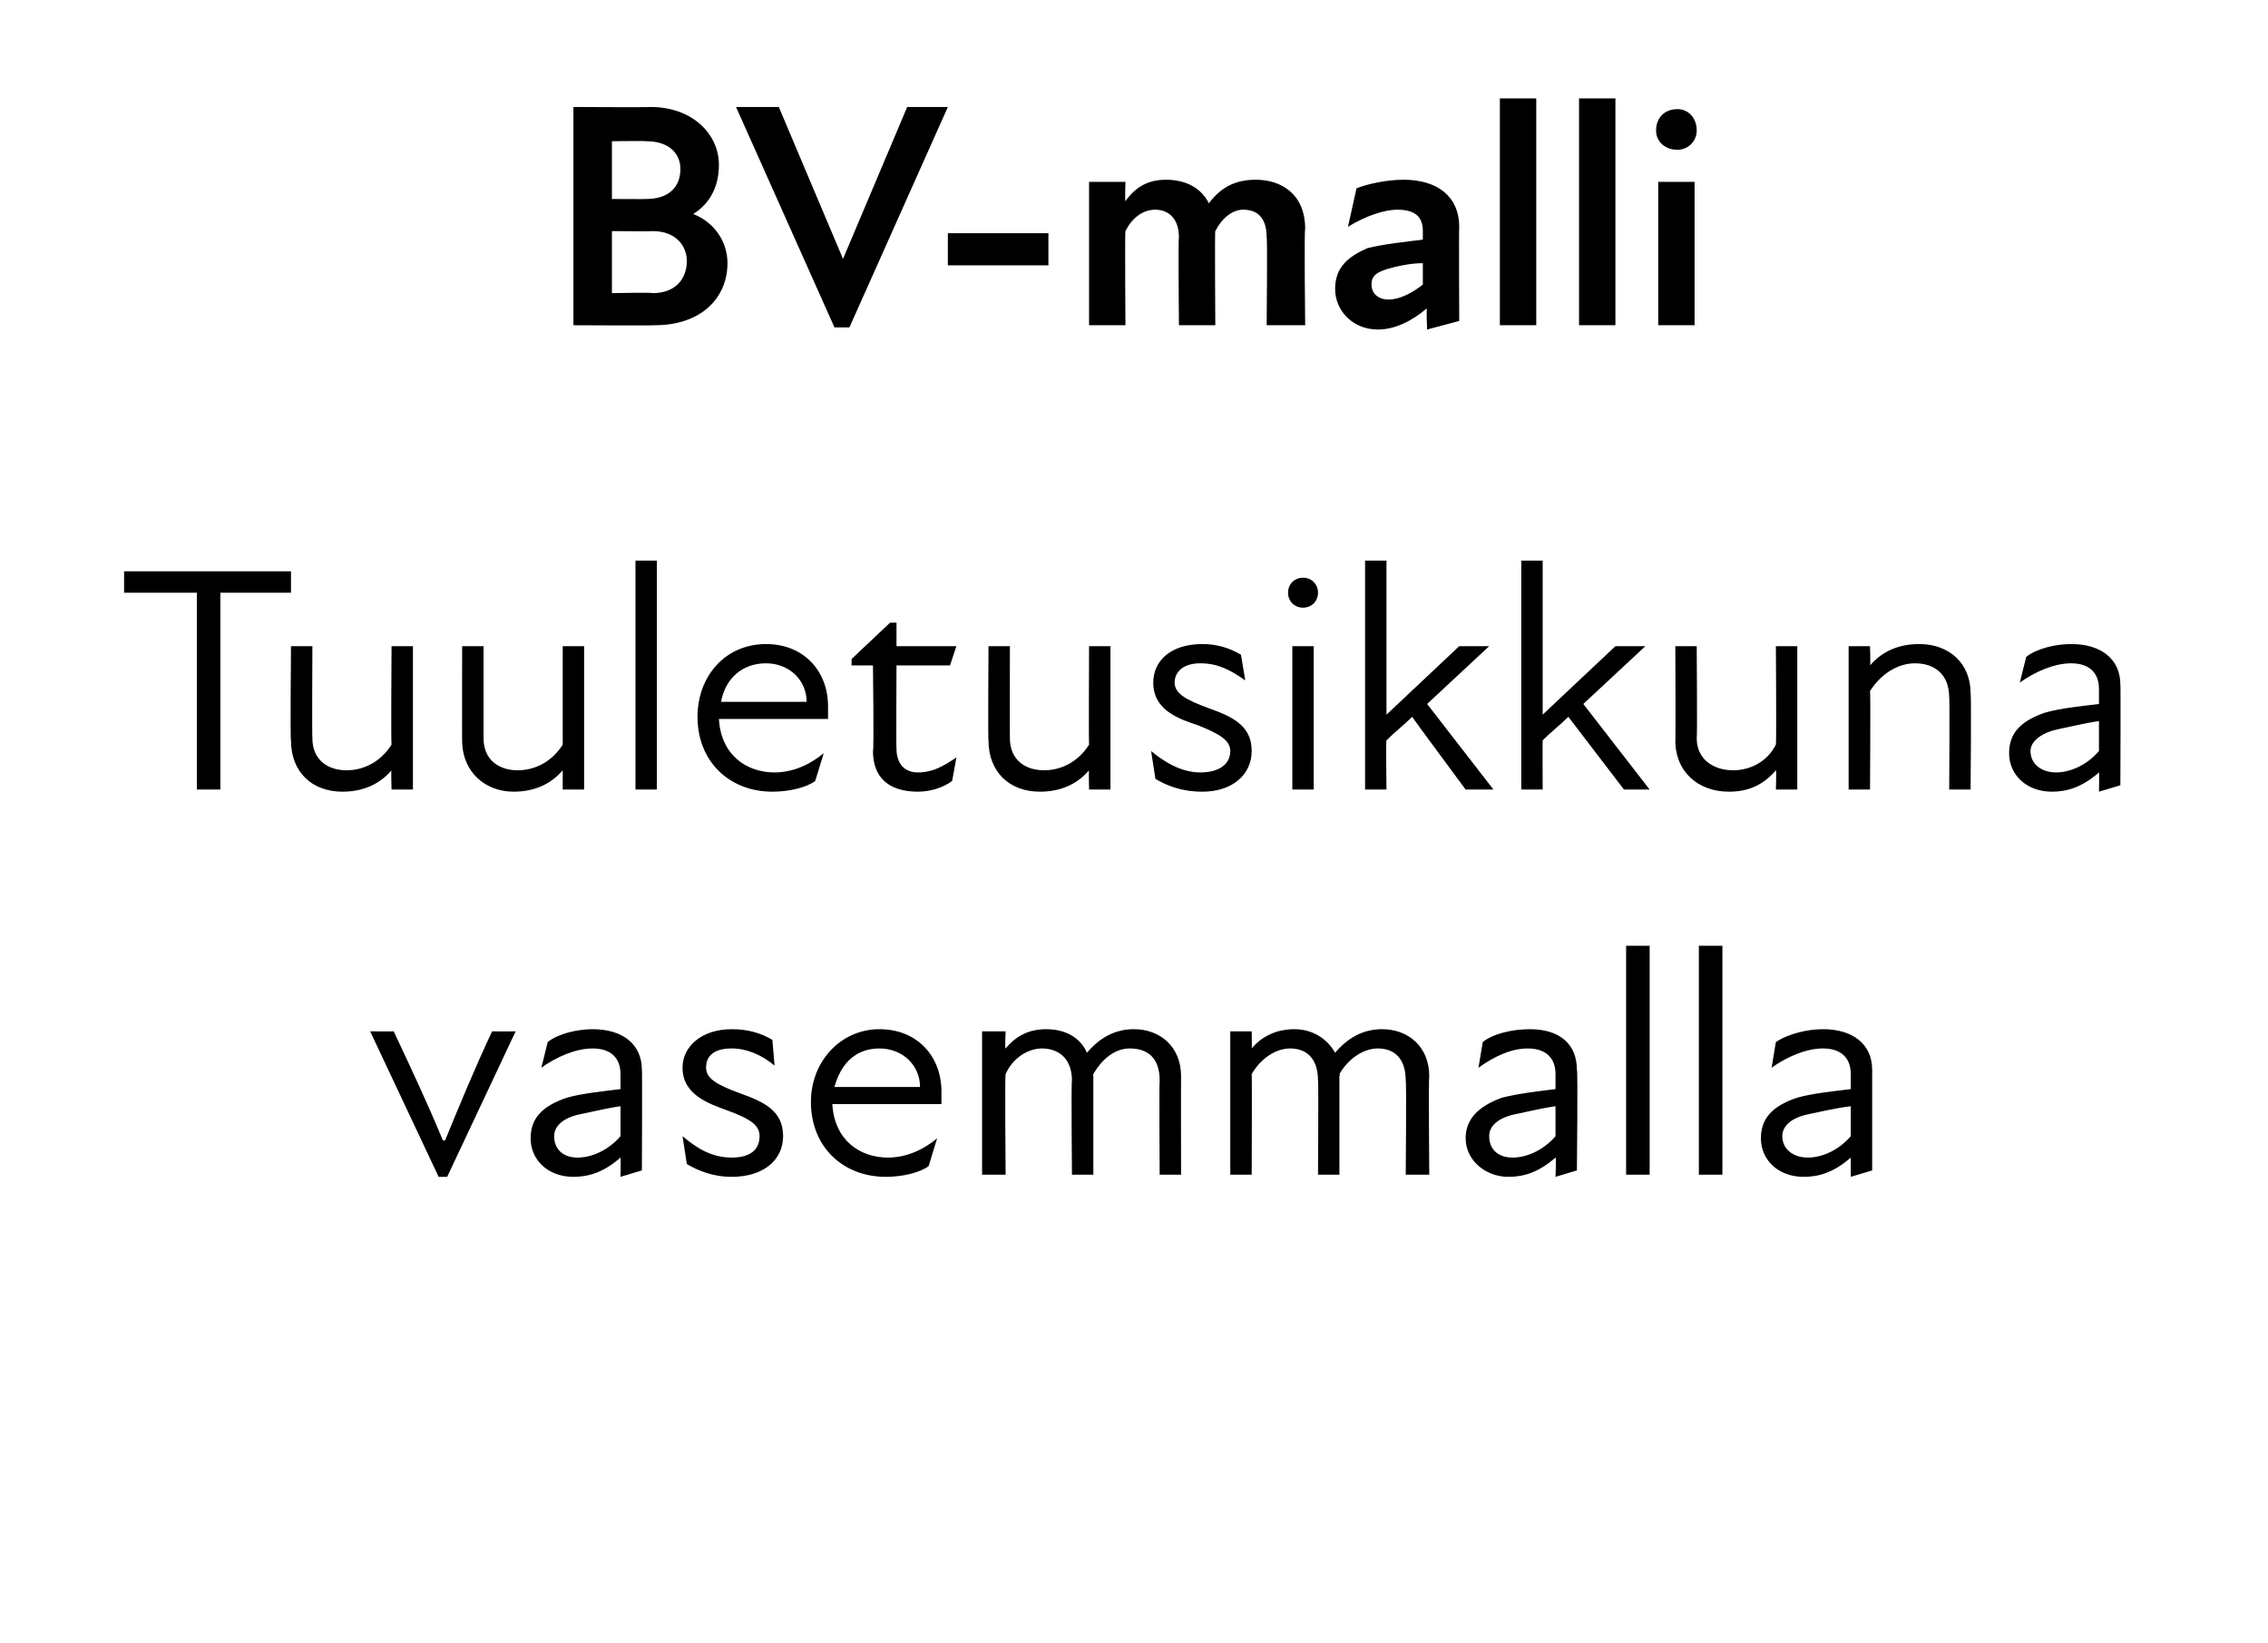
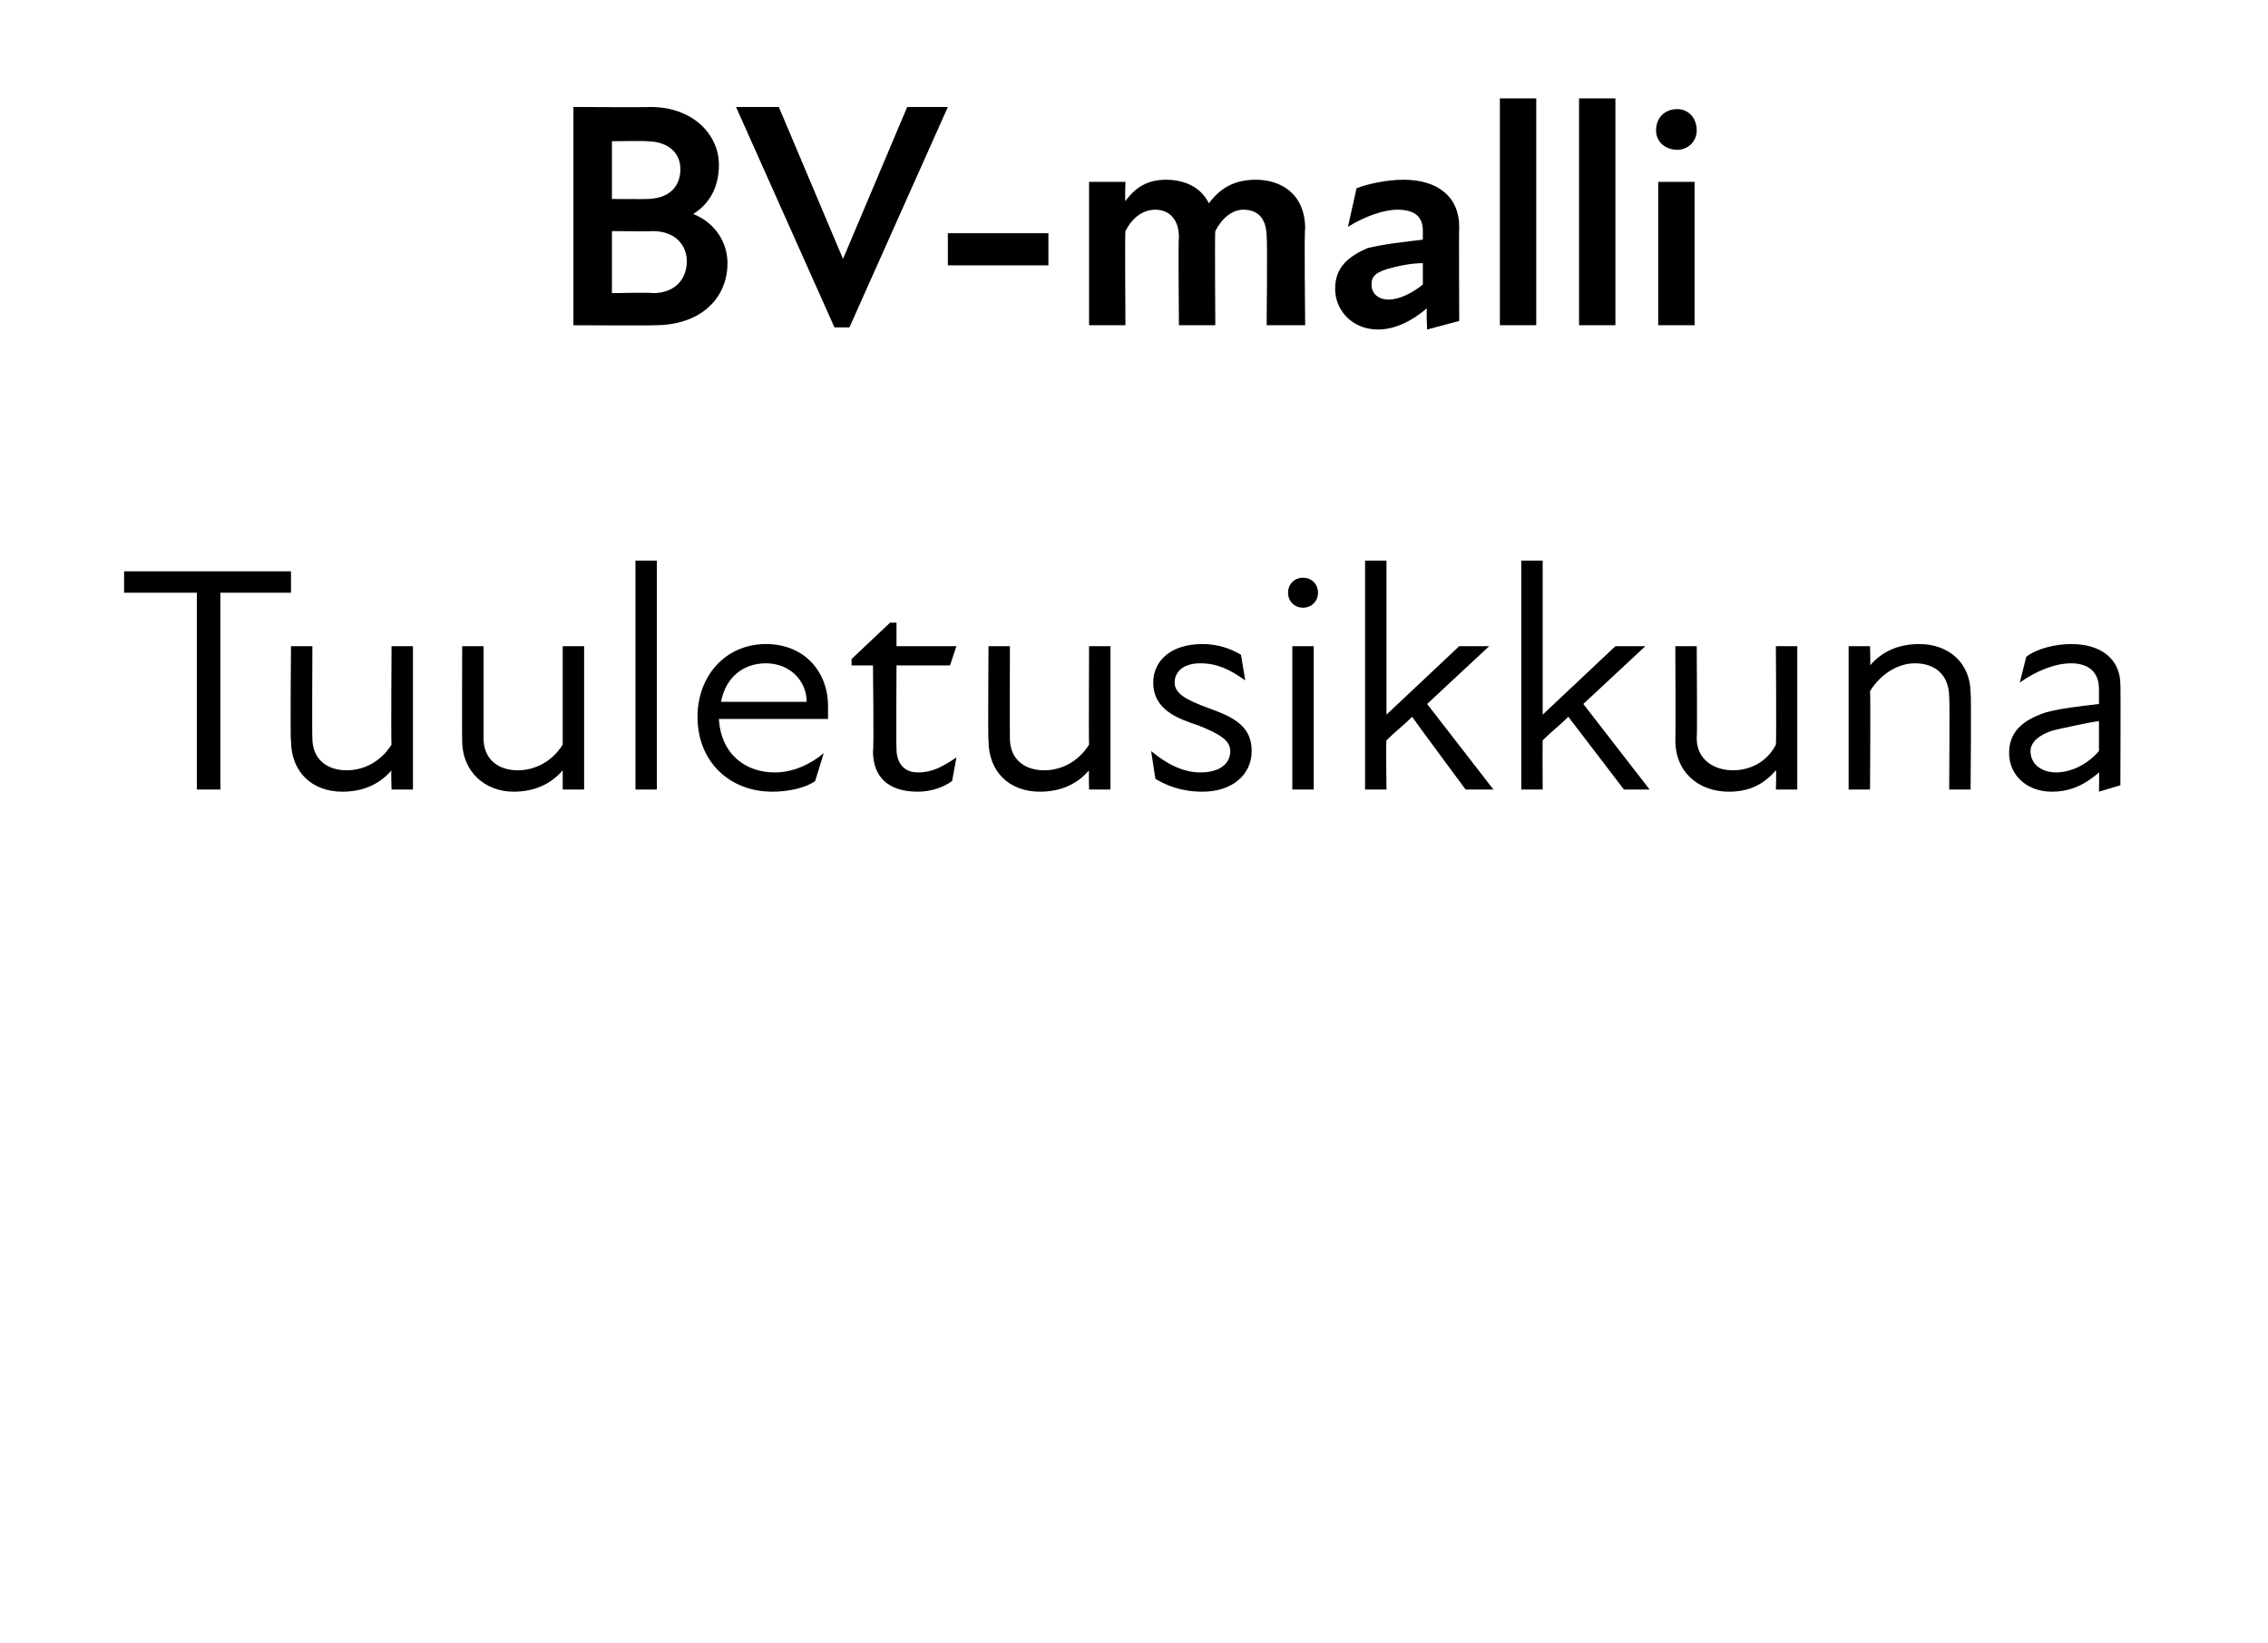
<svg xmlns="http://www.w3.org/2000/svg" version="1.1" width="106px" height="76.8px" viewBox="0 -4 106 76.8" style="top:-4px">
  <desc>BV malli Tuuletusikkuna vasemmalla</desc>
  <defs />
  <g id="Polygon175971">
-     <path d="M 17.3 44.2 C 17.3 44.2 18.38 44.21 18.4 44.2 C 19.2 45.9 20 47.6 20.7 49.3 C 20.7 49.3 20.8 49.3 20.8 49.3 C 21.5 47.6 22.2 45.9 23 44.2 C 23.02 44.21 24.1 44.2 24.1 44.2 L 20.9 51 L 20.5 51 L 17.3 44.2 Z M 29 50.1 C 28.2 50.8 27.5 51 26.8 51 C 25.6 51 24.8 50.2 24.8 49.2 C 24.8 48.3 25.3 47.7 26.5 47.3 C 27.2 47.1 28.2 47 29 46.9 C 29 46.9 29 46.2 29 46.2 C 29 45.4 28.5 45 27.7 45 C 26.9 45 26 45.4 25.3 45.9 C 25.3 45.9 25.6 44.7 25.6 44.7 C 26.1 44.3 27 44.1 27.7 44.1 C 29.1 44.1 30 44.8 30 46 C 30.02 45.96 30 50.7 30 50.7 L 29 51 C 29 51 29.02 50.07 29 50.1 Z M 27 50.1 C 27.6 50.1 28.4 49.8 29 49.1 C 29 49.1 29 47.7 29 47.7 C 28.3 47.8 27.5 48 27 48.1 C 26.2 48.3 25.9 48.7 25.9 49.1 C 25.9 49.7 26.3 50.1 27 50.1 Z M 32.1 50.4 C 32.1 50.4 31.9 49.1 31.9 49.1 C 32.5 49.6 33.2 50.1 34.2 50.1 C 35.1 50.1 35.5 49.7 35.5 49.1 C 35.5 48.6 35.1 48.3 34 47.9 C 33.2 47.6 31.9 47.2 31.9 45.9 C 31.9 44.9 32.8 44.1 34.2 44.1 C 35 44.1 35.6 44.3 36.1 44.6 C 36.1 44.6 36.2 45.8 36.2 45.8 C 35.6 45.3 34.9 45 34.2 45 C 33.3 45 33 45.4 33 45.9 C 33 46.4 33.5 46.7 34.6 47.1 C 35.7 47.5 36.6 47.9 36.6 49.1 C 36.6 50.2 35.7 51 34.2 51 C 33.3 51 32.6 50.7 32.1 50.4 Z M 37.9 47.5 C 37.9 45.6 39.3 44.1 41.1 44.1 C 42.9 44.1 44 45.4 44 47 C 44 47.2 44 47.4 44 47.6 C 44 47.6 38.9 47.6 38.9 47.6 C 39 49.3 40.2 50.1 41.5 50.1 C 42.4 50.1 43.2 49.7 43.8 49.2 C 43.8 49.2 43.4 50.5 43.4 50.5 C 43 50.8 42.2 51 41.4 51 C 39.4 51 37.9 49.6 37.9 47.5 Z M 43 46.8 C 43 45.8 42.2 45 41.1 45 C 40 45 39.3 45.7 39 46.8 C 39 46.8 43 46.8 43 46.8 Z M 45.9 44.2 L 47 44.2 C 47 44.2 46.96 45.03 47 45 C 47.5 44.4 48.1 44.1 48.9 44.1 C 49.8 44.1 50.5 44.5 50.8 45.2 C 51.4 44.5 52.1 44.1 53 44.1 C 54.2 44.1 55.2 44.9 55.2 46.3 C 55.19 46.35 55.2 50.9 55.2 50.9 L 54.2 50.9 C 54.2 50.9 54.17 46.5 54.2 46.5 C 54.2 45.4 53.6 45 52.8 45 C 52.1 45 51.5 45.5 51.1 46.2 C 51.08 46.18 51.1 46.3 51.1 46.3 L 51.1 50.9 L 50.1 50.9 C 50.1 50.9 50.06 46.5 50.1 46.5 C 50.1 45.4 49.4 45 48.7 45 C 48 45 47.3 45.5 47 46.2 C 46.96 46.21 47 50.9 47 50.9 L 45.9 50.9 L 45.9 44.2 Z M 57.5 44.2 L 58.5 44.2 C 58.5 44.2 58.52 45.03 58.5 45 C 59 44.4 59.7 44.1 60.5 44.1 C 61.3 44.1 62 44.5 62.4 45.2 C 63 44.5 63.7 44.1 64.6 44.1 C 65.8 44.1 66.8 44.9 66.8 46.3 C 66.76 46.35 66.8 50.9 66.8 50.9 L 65.7 50.9 C 65.7 50.9 65.74 46.5 65.7 46.5 C 65.7 45.4 65.1 45 64.4 45 C 63.7 45 63 45.5 62.6 46.2 C 62.65 46.18 62.6 46.3 62.6 46.3 L 62.6 50.9 L 61.6 50.9 C 61.6 50.9 61.63 46.5 61.6 46.5 C 61.6 45.4 61 45 60.3 45 C 59.6 45 58.9 45.5 58.5 46.2 C 58.52 46.21 58.5 50.9 58.5 50.9 L 57.5 50.9 L 57.5 44.2 Z M 72.7 50.1 C 71.9 50.8 71.2 51 70.5 51 C 69.4 51 68.5 50.2 68.5 49.2 C 68.5 48.3 69.1 47.7 70.2 47.3 C 71 47.1 71.9 47 72.7 46.9 C 72.7 46.9 72.7 46.2 72.7 46.2 C 72.7 45.4 72.2 45 71.4 45 C 70.6 45 69.8 45.4 69.1 45.9 C 69.1 45.9 69.3 44.7 69.3 44.7 C 69.8 44.3 70.7 44.1 71.5 44.1 C 72.9 44.1 73.7 44.8 73.7 46 C 73.75 45.96 73.7 50.7 73.7 50.7 L 72.7 51 C 72.7 51 72.74 50.07 72.7 50.1 Z M 70.7 50.1 C 71.3 50.1 72.1 49.8 72.7 49.1 C 72.7 49.1 72.7 47.7 72.7 47.7 C 72 47.8 71.2 48 70.7 48.1 C 69.9 48.3 69.6 48.7 69.6 49.1 C 69.6 49.7 70 50.1 70.7 50.1 Z M 76 40.2 L 77.1 40.2 L 77.1 50.9 L 76 50.9 L 76 40.2 Z M 79.4 40.2 L 80.5 40.2 L 80.5 50.9 L 79.4 50.9 L 79.4 40.2 Z M 86.5 50.1 C 85.7 50.8 85 51 84.3 51 C 83.1 51 82.3 50.2 82.3 49.2 C 82.3 48.3 82.8 47.7 84 47.3 C 84.7 47.1 85.7 47 86.5 46.9 C 86.5 46.9 86.5 46.2 86.5 46.2 C 86.5 45.4 86 45 85.2 45 C 84.4 45 83.5 45.4 82.8 45.9 C 82.8 45.9 83 44.7 83 44.7 C 83.6 44.3 84.5 44.1 85.2 44.1 C 86.6 44.1 87.5 44.8 87.5 46 C 87.5 45.96 87.5 50.7 87.5 50.7 L 86.5 51 C 86.5 51 86.5 50.07 86.5 50.1 Z M 84.5 50.1 C 85.1 50.1 85.9 49.8 86.5 49.1 C 86.5 49.1 86.5 47.7 86.5 47.7 C 85.7 47.8 84.9 48 84.4 48.1 C 83.6 48.3 83.3 48.7 83.3 49.1 C 83.3 49.7 83.8 50.1 84.5 50.1 Z " stroke="none" fill="#000" />
-   </g>
+     </g>
  <g id="Polygon175970">
-     <path d="M 9.2 23.7 L 5.8 23.7 L 5.8 22.7 L 13.6 22.7 L 13.6 23.7 L 10.3 23.7 L 10.3 32.9 L 9.2 32.9 L 9.2 23.7 Z M 16.2 32 C 17 32 17.8 31.6 18.3 30.8 C 18.27 30.75 18.3 26.2 18.3 26.2 L 19.3 26.2 L 19.3 32.9 L 18.3 32.9 C 18.3 32.9 18.27 31.97 18.3 32 C 17.7 32.7 16.9 33 16 33 C 14.6 33 13.6 32.1 13.6 30.6 C 13.56 30.65 13.6 26.2 13.6 26.2 L 14.6 26.2 C 14.6 26.2 14.58 30.5 14.6 30.5 C 14.6 31.5 15.3 32 16.2 32 Z M 24.2 32 C 25 32 25.8 31.6 26.3 30.8 C 26.3 30.75 26.3 26.2 26.3 26.2 L 27.3 26.2 L 27.3 32.9 L 26.3 32.9 C 26.3 32.9 26.3 31.97 26.3 32 C 25.7 32.7 24.9 33 24 33 C 22.7 33 21.6 32.1 21.6 30.6 C 21.59 30.65 21.6 26.2 21.6 26.2 L 22.6 26.2 C 22.6 26.2 22.6 30.5 22.6 30.5 C 22.6 31.5 23.3 32 24.2 32 Z M 29.7 22.2 L 30.7 22.2 L 30.7 32.9 L 29.7 32.9 L 29.7 22.2 Z M 32.6 29.5 C 32.6 27.6 33.9 26.1 35.8 26.1 C 37.6 26.1 38.7 27.4 38.7 29 C 38.7 29.2 38.7 29.4 38.7 29.6 C 38.7 29.6 33.6 29.6 33.6 29.6 C 33.7 31.3 34.9 32.1 36.2 32.1 C 37.1 32.1 37.9 31.7 38.5 31.2 C 38.5 31.2 38.1 32.5 38.1 32.5 C 37.7 32.8 36.9 33 36.1 33 C 34.1 33 32.6 31.6 32.6 29.5 Z M 37.7 28.8 C 37.7 27.8 36.9 27 35.8 27 C 34.7 27 33.9 27.7 33.7 28.8 C 33.7 28.8 37.7 28.8 37.7 28.8 Z M 40.8 31.1 C 40.85 31.1 40.8 27.1 40.8 27.1 L 39.8 27.1 L 39.8 26.8 L 41.6 25.1 L 41.9 25.1 L 41.9 26.2 L 44.7 26.2 L 44.4 27.1 L 41.9 27.1 C 41.9 27.1 41.88 30.99 41.9 31 C 41.9 31.6 42.2 32.1 42.9 32.1 C 43.6 32.1 44.1 31.8 44.7 31.4 C 44.7 31.4 44.5 32.5 44.5 32.5 C 44.1 32.8 43.5 33 42.9 33 C 41.5 33 40.8 32.3 40.8 31.1 Z M 48.8 32 C 49.6 32 50.4 31.6 50.9 30.8 C 50.88 30.75 50.9 26.2 50.9 26.2 L 51.9 26.2 L 51.9 32.9 L 50.9 32.9 C 50.9 32.9 50.88 31.97 50.9 32 C 50.3 32.7 49.5 33 48.6 33 C 47.2 33 46.2 32.1 46.2 30.6 C 46.17 30.65 46.2 26.2 46.2 26.2 L 47.2 26.2 C 47.2 26.2 47.19 30.5 47.2 30.5 C 47.2 31.5 47.9 32 48.8 32 Z M 54 32.4 C 54 32.4 53.8 31.1 53.8 31.1 C 54.4 31.6 55.2 32.1 56.1 32.1 C 57 32.1 57.5 31.7 57.5 31.1 C 57.5 30.6 57 30.3 56 29.9 C 55.1 29.6 53.9 29.2 53.9 27.9 C 53.9 26.9 54.7 26.1 56.2 26.1 C 56.9 26.1 57.5 26.3 58 26.6 C 58 26.6 58.2 27.8 58.2 27.8 C 57.5 27.3 56.9 27 56.1 27 C 55.3 27 54.9 27.4 54.9 27.9 C 54.9 28.4 55.4 28.7 56.5 29.1 C 57.6 29.5 58.5 29.9 58.5 31.1 C 58.5 32.2 57.6 33 56.2 33 C 55.2 33 54.5 32.7 54 32.4 Z M 60.4 26.2 L 61.4 26.2 L 61.4 32.9 L 60.4 32.9 L 60.4 26.2 Z M 60.9 23 C 61.3 23 61.6 23.3 61.6 23.7 C 61.6 24.1 61.3 24.4 60.9 24.4 C 60.5 24.4 60.2 24.1 60.2 23.7 C 60.2 23.3 60.5 23 60.9 23 Z M 63.8 22.2 L 64.8 22.2 L 64.8 29.4 L 68.2 26.2 L 69.6 26.2 L 66.7 28.9 L 69.8 32.9 L 68.5 32.9 C 68.5 32.9 66.01 29.54 66 29.5 C 65.6 29.9 65.2 30.2 64.8 30.6 C 64.77 30.6 64.8 32.9 64.8 32.9 L 63.8 32.9 L 63.8 22.2 Z M 71.1 22.2 L 72.1 22.2 L 72.1 29.4 L 75.5 26.2 L 76.9 26.2 L 74 28.9 L 77.1 32.9 L 75.9 32.9 C 75.9 32.9 73.33 29.54 73.3 29.5 C 72.9 29.9 72.5 30.2 72.1 30.6 C 72.09 30.6 72.1 32.9 72.1 32.9 L 71.1 32.9 L 71.1 22.2 Z M 81 32 C 81.8 32 82.6 31.6 83 30.8 C 83.03 30.75 83 26.2 83 26.2 L 84 26.2 L 84 32.9 L 83 32.9 C 83 32.9 83.03 31.97 83 32 C 82.4 32.7 81.7 33 80.8 33 C 79.4 33 78.3 32.1 78.3 30.6 C 78.32 30.65 78.3 26.2 78.3 26.2 L 79.3 26.2 C 79.3 26.2 79.33 30.5 79.3 30.5 C 79.3 31.5 80.1 32 81 32 Z M 89.5 27 C 88.7 27 87.9 27.5 87.4 28.3 C 87.43 28.32 87.4 32.9 87.4 32.9 L 86.4 32.9 L 86.4 26.2 L 87.4 26.2 C 87.4 26.2 87.43 27.1 87.4 27.1 C 88 26.4 88.8 26.1 89.7 26.1 C 91.1 26.1 92.1 27 92.1 28.4 C 92.14 28.42 92.1 32.9 92.1 32.9 L 91.1 32.9 C 91.1 32.9 91.13 28.57 91.1 28.6 C 91.1 27.5 90.4 27 89.5 27 Z M 98.1 32.1 C 97.3 32.8 96.6 33 95.9 33 C 94.7 33 93.9 32.2 93.9 31.2 C 93.9 30.3 94.4 29.7 95.6 29.3 C 96.3 29.1 97.3 29 98.1 28.9 C 98.1 28.9 98.1 28.2 98.1 28.2 C 98.1 27.4 97.6 27 96.8 27 C 96 27 95.1 27.4 94.4 27.9 C 94.4 27.9 94.7 26.7 94.7 26.7 C 95.2 26.3 96.1 26.1 96.8 26.1 C 98.2 26.1 99.1 26.8 99.1 28 C 99.12 27.96 99.1 32.7 99.1 32.7 L 98.1 33 C 98.1 33 98.12 32.07 98.1 32.1 Z M 96.1 32.1 C 96.7 32.1 97.5 31.8 98.1 31.1 C 98.1 31.1 98.1 29.7 98.1 29.7 C 97.4 29.8 96.6 30 96.1 30.1 C 95.3 30.3 94.9 30.7 94.9 31.1 C 94.9 31.7 95.4 32.1 96.1 32.1 Z " stroke="none" fill="#000" />
+     <path d="M 9.2 23.7 L 5.8 23.7 L 5.8 22.7 L 13.6 22.7 L 13.6 23.7 L 10.3 23.7 L 10.3 32.9 L 9.2 32.9 L 9.2 23.7 Z M 16.2 32 C 17 32 17.8 31.6 18.3 30.8 C 18.27 30.75 18.3 26.2 18.3 26.2 L 19.3 26.2 L 19.3 32.9 L 18.3 32.9 C 18.3 32.9 18.27 31.97 18.3 32 C 17.7 32.7 16.9 33 16 33 C 14.6 33 13.6 32.1 13.6 30.6 C 13.56 30.65 13.6 26.2 13.6 26.2 L 14.6 26.2 C 14.6 26.2 14.58 30.5 14.6 30.5 C 14.6 31.5 15.3 32 16.2 32 Z M 24.2 32 C 25 32 25.8 31.6 26.3 30.8 C 26.3 30.75 26.3 26.2 26.3 26.2 L 27.3 26.2 L 27.3 32.9 L 26.3 32.9 C 26.3 32.9 26.3 31.97 26.3 32 C 25.7 32.7 24.9 33 24 33 C 22.7 33 21.6 32.1 21.6 30.6 C 21.59 30.65 21.6 26.2 21.6 26.2 L 22.6 26.2 C 22.6 26.2 22.6 30.5 22.6 30.5 C 22.6 31.5 23.3 32 24.2 32 M 29.7 22.2 L 30.7 22.2 L 30.7 32.9 L 29.7 32.9 L 29.7 22.2 Z M 32.6 29.5 C 32.6 27.6 33.9 26.1 35.8 26.1 C 37.6 26.1 38.7 27.4 38.7 29 C 38.7 29.2 38.7 29.4 38.7 29.6 C 38.7 29.6 33.6 29.6 33.6 29.6 C 33.7 31.3 34.9 32.1 36.2 32.1 C 37.1 32.1 37.9 31.7 38.5 31.2 C 38.5 31.2 38.1 32.5 38.1 32.5 C 37.7 32.8 36.9 33 36.1 33 C 34.1 33 32.6 31.6 32.6 29.5 Z M 37.7 28.8 C 37.7 27.8 36.9 27 35.8 27 C 34.7 27 33.9 27.7 33.7 28.8 C 33.7 28.8 37.7 28.8 37.7 28.8 Z M 40.8 31.1 C 40.85 31.1 40.8 27.1 40.8 27.1 L 39.8 27.1 L 39.8 26.8 L 41.6 25.1 L 41.9 25.1 L 41.9 26.2 L 44.7 26.2 L 44.4 27.1 L 41.9 27.1 C 41.9 27.1 41.88 30.99 41.9 31 C 41.9 31.6 42.2 32.1 42.9 32.1 C 43.6 32.1 44.1 31.8 44.7 31.4 C 44.7 31.4 44.5 32.5 44.5 32.5 C 44.1 32.8 43.5 33 42.9 33 C 41.5 33 40.8 32.3 40.8 31.1 Z M 48.8 32 C 49.6 32 50.4 31.6 50.9 30.8 C 50.88 30.75 50.9 26.2 50.9 26.2 L 51.9 26.2 L 51.9 32.9 L 50.9 32.9 C 50.9 32.9 50.88 31.97 50.9 32 C 50.3 32.7 49.5 33 48.6 33 C 47.2 33 46.2 32.1 46.2 30.6 C 46.17 30.65 46.2 26.2 46.2 26.2 L 47.2 26.2 C 47.2 26.2 47.19 30.5 47.2 30.5 C 47.2 31.5 47.9 32 48.8 32 Z M 54 32.4 C 54 32.4 53.8 31.1 53.8 31.1 C 54.4 31.6 55.2 32.1 56.1 32.1 C 57 32.1 57.5 31.7 57.5 31.1 C 57.5 30.6 57 30.3 56 29.9 C 55.1 29.6 53.9 29.2 53.9 27.9 C 53.9 26.9 54.7 26.1 56.2 26.1 C 56.9 26.1 57.5 26.3 58 26.6 C 58 26.6 58.2 27.8 58.2 27.8 C 57.5 27.3 56.9 27 56.1 27 C 55.3 27 54.9 27.4 54.9 27.9 C 54.9 28.4 55.4 28.7 56.5 29.1 C 57.6 29.5 58.5 29.9 58.5 31.1 C 58.5 32.2 57.6 33 56.2 33 C 55.2 33 54.5 32.7 54 32.4 Z M 60.4 26.2 L 61.4 26.2 L 61.4 32.9 L 60.4 32.9 L 60.4 26.2 Z M 60.9 23 C 61.3 23 61.6 23.3 61.6 23.7 C 61.6 24.1 61.3 24.4 60.9 24.4 C 60.5 24.4 60.2 24.1 60.2 23.7 C 60.2 23.3 60.5 23 60.9 23 Z M 63.8 22.2 L 64.8 22.2 L 64.8 29.4 L 68.2 26.2 L 69.6 26.2 L 66.7 28.9 L 69.8 32.9 L 68.5 32.9 C 68.5 32.9 66.01 29.54 66 29.5 C 65.6 29.9 65.2 30.2 64.8 30.6 C 64.77 30.6 64.8 32.9 64.8 32.9 L 63.8 32.9 L 63.8 22.2 Z M 71.1 22.2 L 72.1 22.2 L 72.1 29.4 L 75.5 26.2 L 76.9 26.2 L 74 28.9 L 77.1 32.9 L 75.9 32.9 C 75.9 32.9 73.33 29.54 73.3 29.5 C 72.9 29.9 72.5 30.2 72.1 30.6 C 72.09 30.6 72.1 32.9 72.1 32.9 L 71.1 32.9 L 71.1 22.2 Z M 81 32 C 81.8 32 82.6 31.6 83 30.8 C 83.03 30.75 83 26.2 83 26.2 L 84 26.2 L 84 32.9 L 83 32.9 C 83 32.9 83.03 31.97 83 32 C 82.4 32.7 81.7 33 80.8 33 C 79.4 33 78.3 32.1 78.3 30.6 C 78.32 30.65 78.3 26.2 78.3 26.2 L 79.3 26.2 C 79.3 26.2 79.33 30.5 79.3 30.5 C 79.3 31.5 80.1 32 81 32 Z M 89.5 27 C 88.7 27 87.9 27.5 87.4 28.3 C 87.43 28.32 87.4 32.9 87.4 32.9 L 86.4 32.9 L 86.4 26.2 L 87.4 26.2 C 87.4 26.2 87.43 27.1 87.4 27.1 C 88 26.4 88.8 26.1 89.7 26.1 C 91.1 26.1 92.1 27 92.1 28.4 C 92.14 28.42 92.1 32.9 92.1 32.9 L 91.1 32.9 C 91.1 32.9 91.13 28.57 91.1 28.6 C 91.1 27.5 90.4 27 89.5 27 Z M 98.1 32.1 C 97.3 32.8 96.6 33 95.9 33 C 94.7 33 93.9 32.2 93.9 31.2 C 93.9 30.3 94.4 29.7 95.6 29.3 C 96.3 29.1 97.3 29 98.1 28.9 C 98.1 28.9 98.1 28.2 98.1 28.2 C 98.1 27.4 97.6 27 96.8 27 C 96 27 95.1 27.4 94.4 27.9 C 94.4 27.9 94.7 26.7 94.7 26.7 C 95.2 26.3 96.1 26.1 96.8 26.1 C 98.2 26.1 99.1 26.8 99.1 28 C 99.12 27.96 99.1 32.7 99.1 32.7 L 98.1 33 C 98.1 33 98.12 32.07 98.1 32.1 Z M 96.1 32.1 C 96.7 32.1 97.5 31.8 98.1 31.1 C 98.1 31.1 98.1 29.7 98.1 29.7 C 97.4 29.8 96.6 30 96.1 30.1 C 95.3 30.3 94.9 30.7 94.9 31.1 C 94.9 31.7 95.4 32.1 96.1 32.1 Z " stroke="none" fill="#000" />
  </g>
  <g id="Polygon175969">
    <path d="M 26.8 1 C 26.8 1 30.38 1.02 30.4 1 C 32.4 1 33.6 2.3 33.6 3.7 C 33.6 4.7 33.2 5.5 32.4 6 C 33.4 6.4 34 7.3 34 8.3 C 34 9.9 32.8 11.2 30.6 11.2 C 30.59 11.22 26.8 11.2 26.8 11.2 L 26.8 1 Z M 30.5 9.7 C 31.6 9.7 32.1 9 32.1 8.2 C 32.1 7.5 31.6 6.8 30.5 6.8 C 30.49 6.82 28.6 6.8 28.6 6.8 L 28.6 9.7 C 28.6 9.7 30.49 9.66 30.5 9.7 Z M 30.2 5.3 C 31.3 5.3 31.8 4.7 31.8 3.9 C 31.8 3.2 31.3 2.6 30.2 2.6 C 30.2 2.58 28.6 2.6 28.6 2.6 L 28.6 5.3 C 28.6 5.3 30.25 5.31 30.2 5.3 Z M 36.4 1 L 39.4 8.1 L 39.4 8.1 L 42.4 1 L 44.3 1 L 39.7 11.3 L 39 11.3 L 34.4 1 L 36.4 1 Z M 44.3 6.9 L 49 6.9 L 49 8.4 L 44.3 8.4 L 44.3 6.9 Z M 50.9 4.5 L 52.6 4.5 C 52.6 4.5 52.57 5.35 52.6 5.4 C 53.1 4.7 53.7 4.4 54.5 4.4 C 55.3 4.4 56.1 4.7 56.5 5.5 C 57.1 4.7 57.8 4.4 58.7 4.4 C 59.8 4.4 61 5 61 6.7 C 60.95 6.73 61 11.2 61 11.2 L 59.2 11.2 C 59.2 11.2 59.24 7.09 59.2 7.1 C 59.2 6.1 58.7 5.8 58.1 5.8 C 57.6 5.8 57.1 6.2 56.8 6.8 C 56.77 6.76 56.8 11.2 56.8 11.2 L 55.1 11.2 C 55.1 11.2 55.06 7.09 55.1 7.1 C 55.1 6.1 54.5 5.8 54 5.8 C 53.4 5.8 52.9 6.2 52.6 6.8 C 52.57 6.82 52.6 11.2 52.6 11.2 L 50.9 11.2 L 50.9 4.5 Z M 66.7 10.4 C 66 11 65.2 11.4 64.4 11.4 C 63.2 11.4 62.4 10.5 62.4 9.5 C 62.4 8.5 63 8 63.9 7.6 C 64.7 7.4 65.7 7.3 66.5 7.2 C 66.5 7.2 66.5 6.8 66.5 6.8 C 66.5 6.1 66.1 5.8 65.3 5.8 C 64.7 5.8 63.8 6.1 63 6.6 C 63 6.6 63.4 4.8 63.4 4.8 C 63.9 4.6 64.8 4.4 65.6 4.4 C 67.2 4.4 68.2 5.2 68.2 6.6 C 68.18 6.58 68.2 11 68.2 11 L 66.7 11.4 C 66.7 11.4 66.65 10.37 66.7 10.4 Z M 64.9 10 C 65.4 10 66 9.7 66.5 9.3 C 66.5 9.3 66.5 8.3 66.5 8.3 C 66 8.3 65.5 8.4 65.1 8.5 C 64.3 8.7 64.1 8.9 64.1 9.3 C 64.1 9.7 64.4 10 64.9 10 Z M 70.1 0.6 L 71.8 0.6 L 71.8 11.2 L 70.1 11.2 L 70.1 0.6 Z M 73.8 0.6 L 75.5 0.6 L 75.5 11.2 L 73.8 11.2 L 73.8 0.6 Z M 77.5 4.5 L 79.2 4.5 L 79.2 11.2 L 77.5 11.2 L 77.5 4.5 Z M 78.4 1.1 C 78.9 1.1 79.3 1.5 79.3 2.1 C 79.3 2.6 78.9 3 78.4 3 C 77.8 3 77.4 2.6 77.4 2.1 C 77.4 1.5 77.8 1.1 78.4 1.1 Z " stroke="none" fill="#000" />
  </g>
</svg>